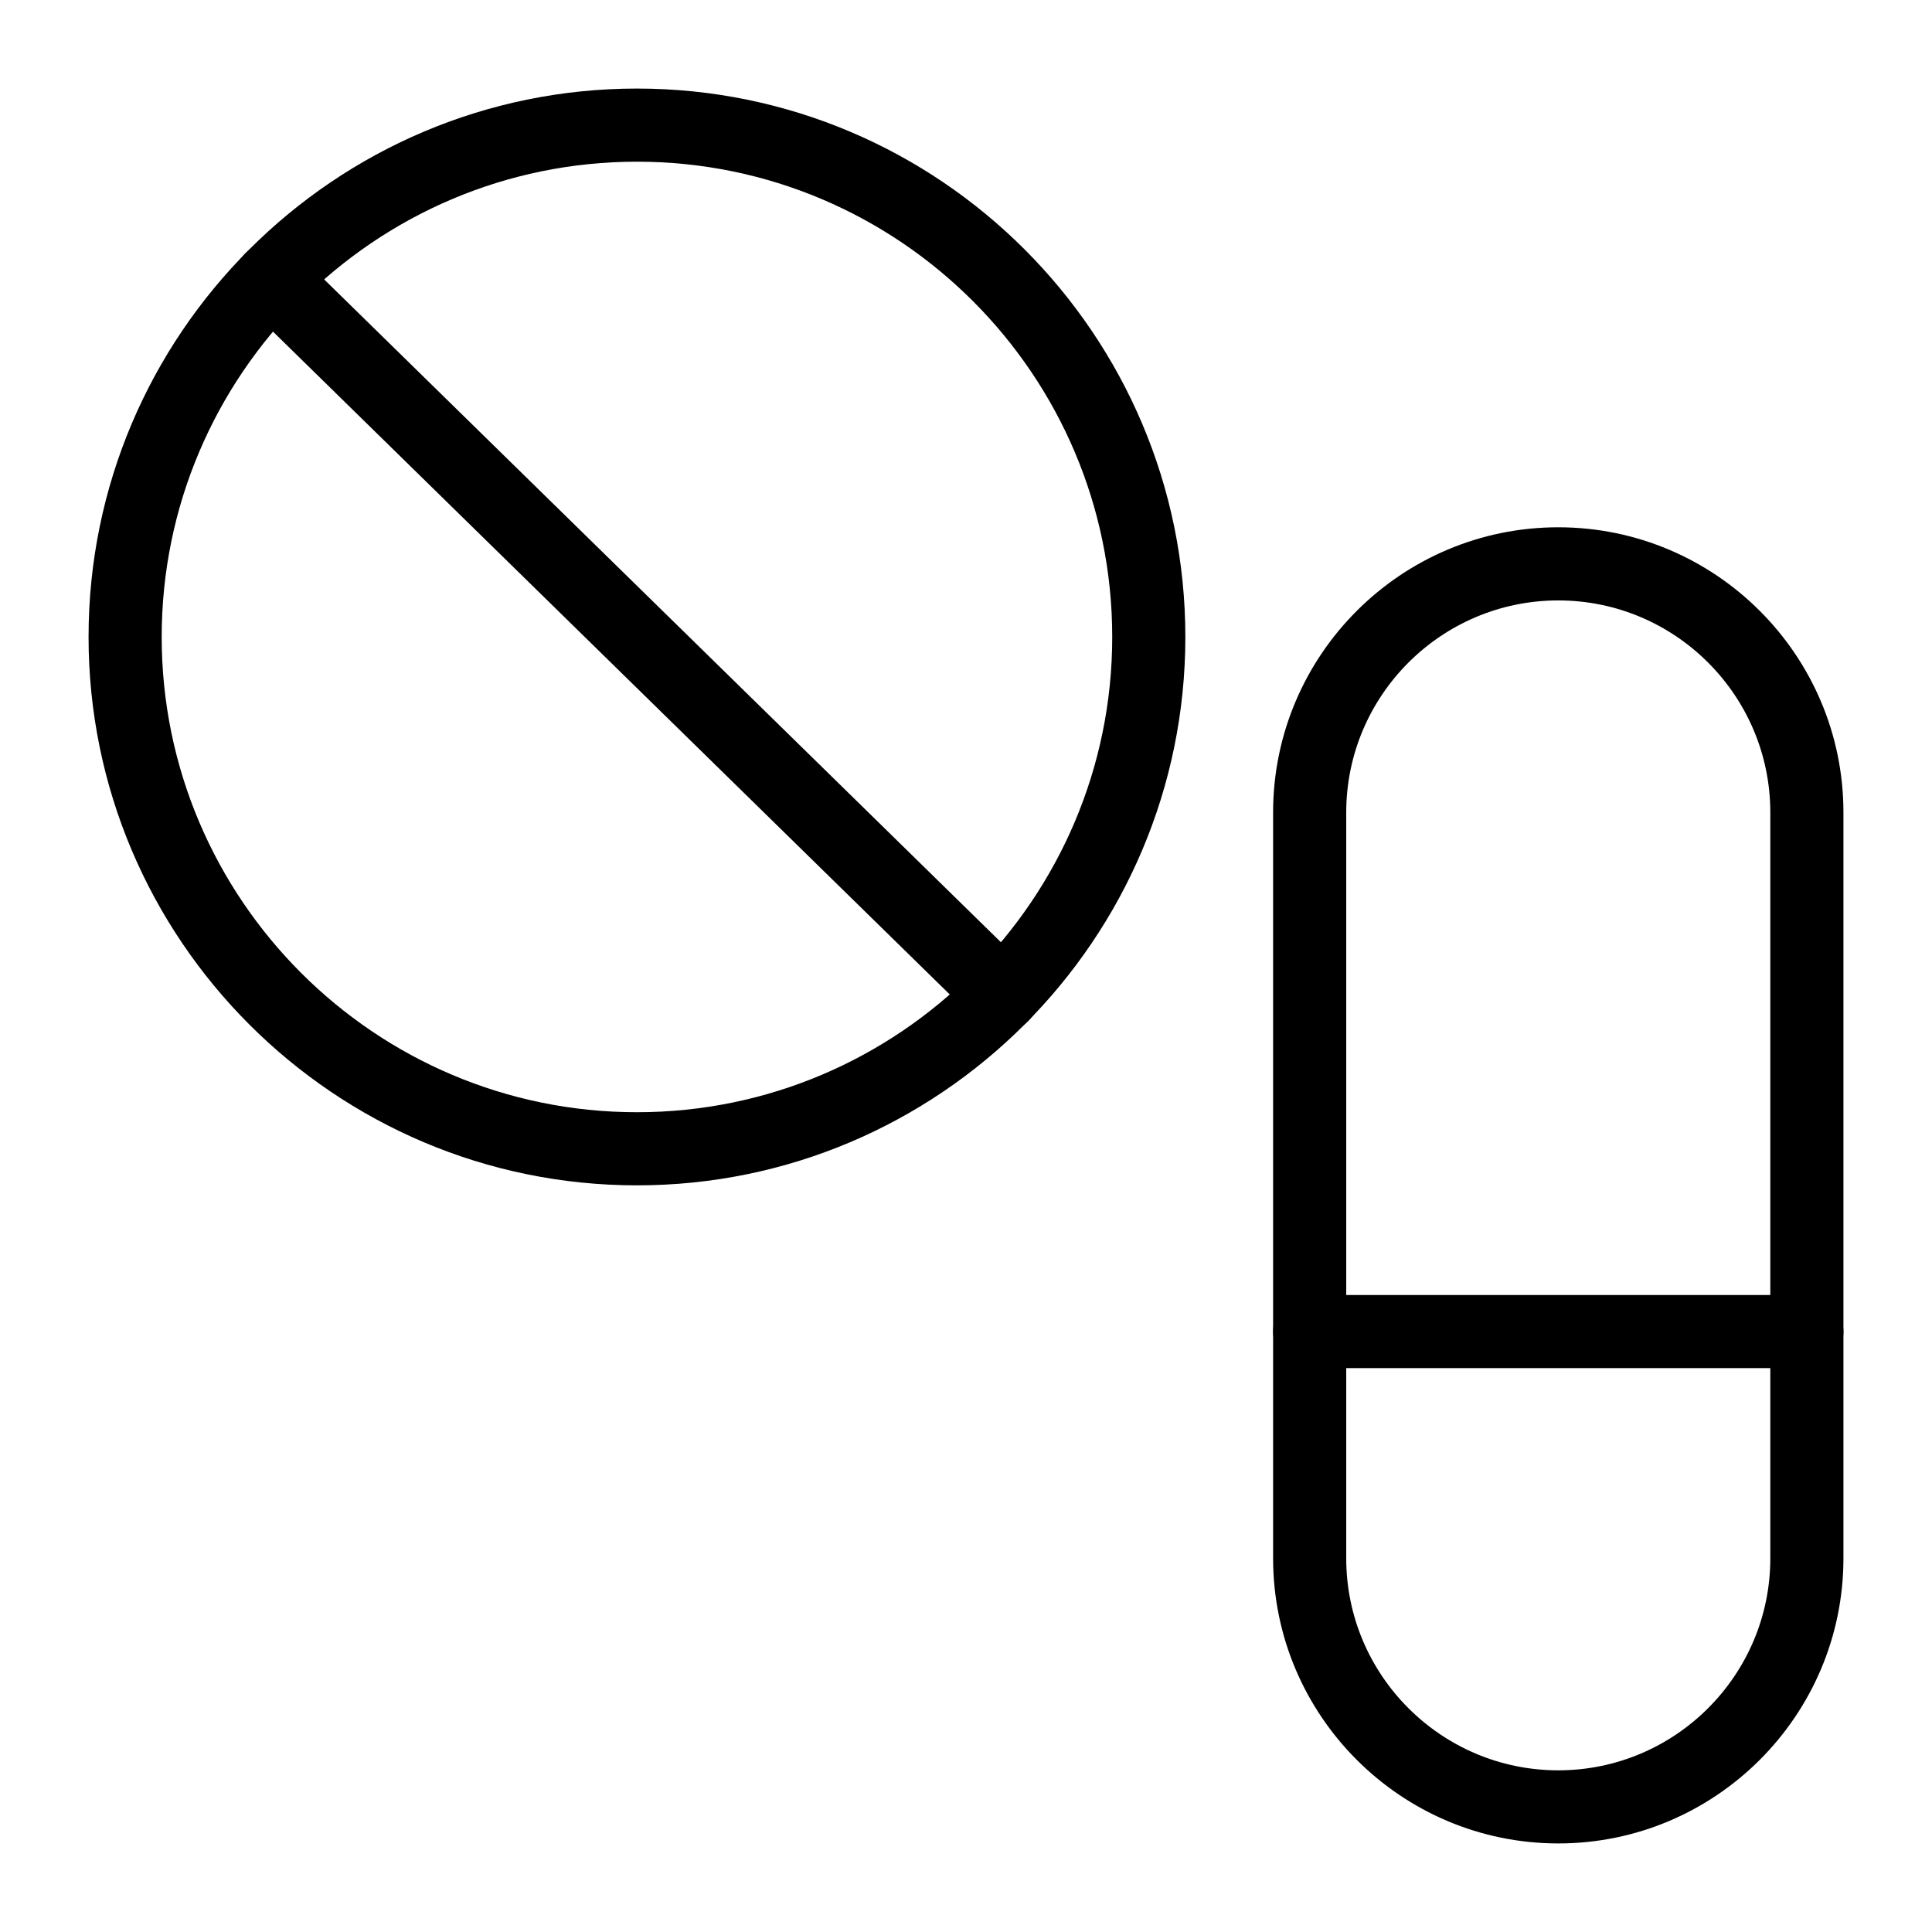
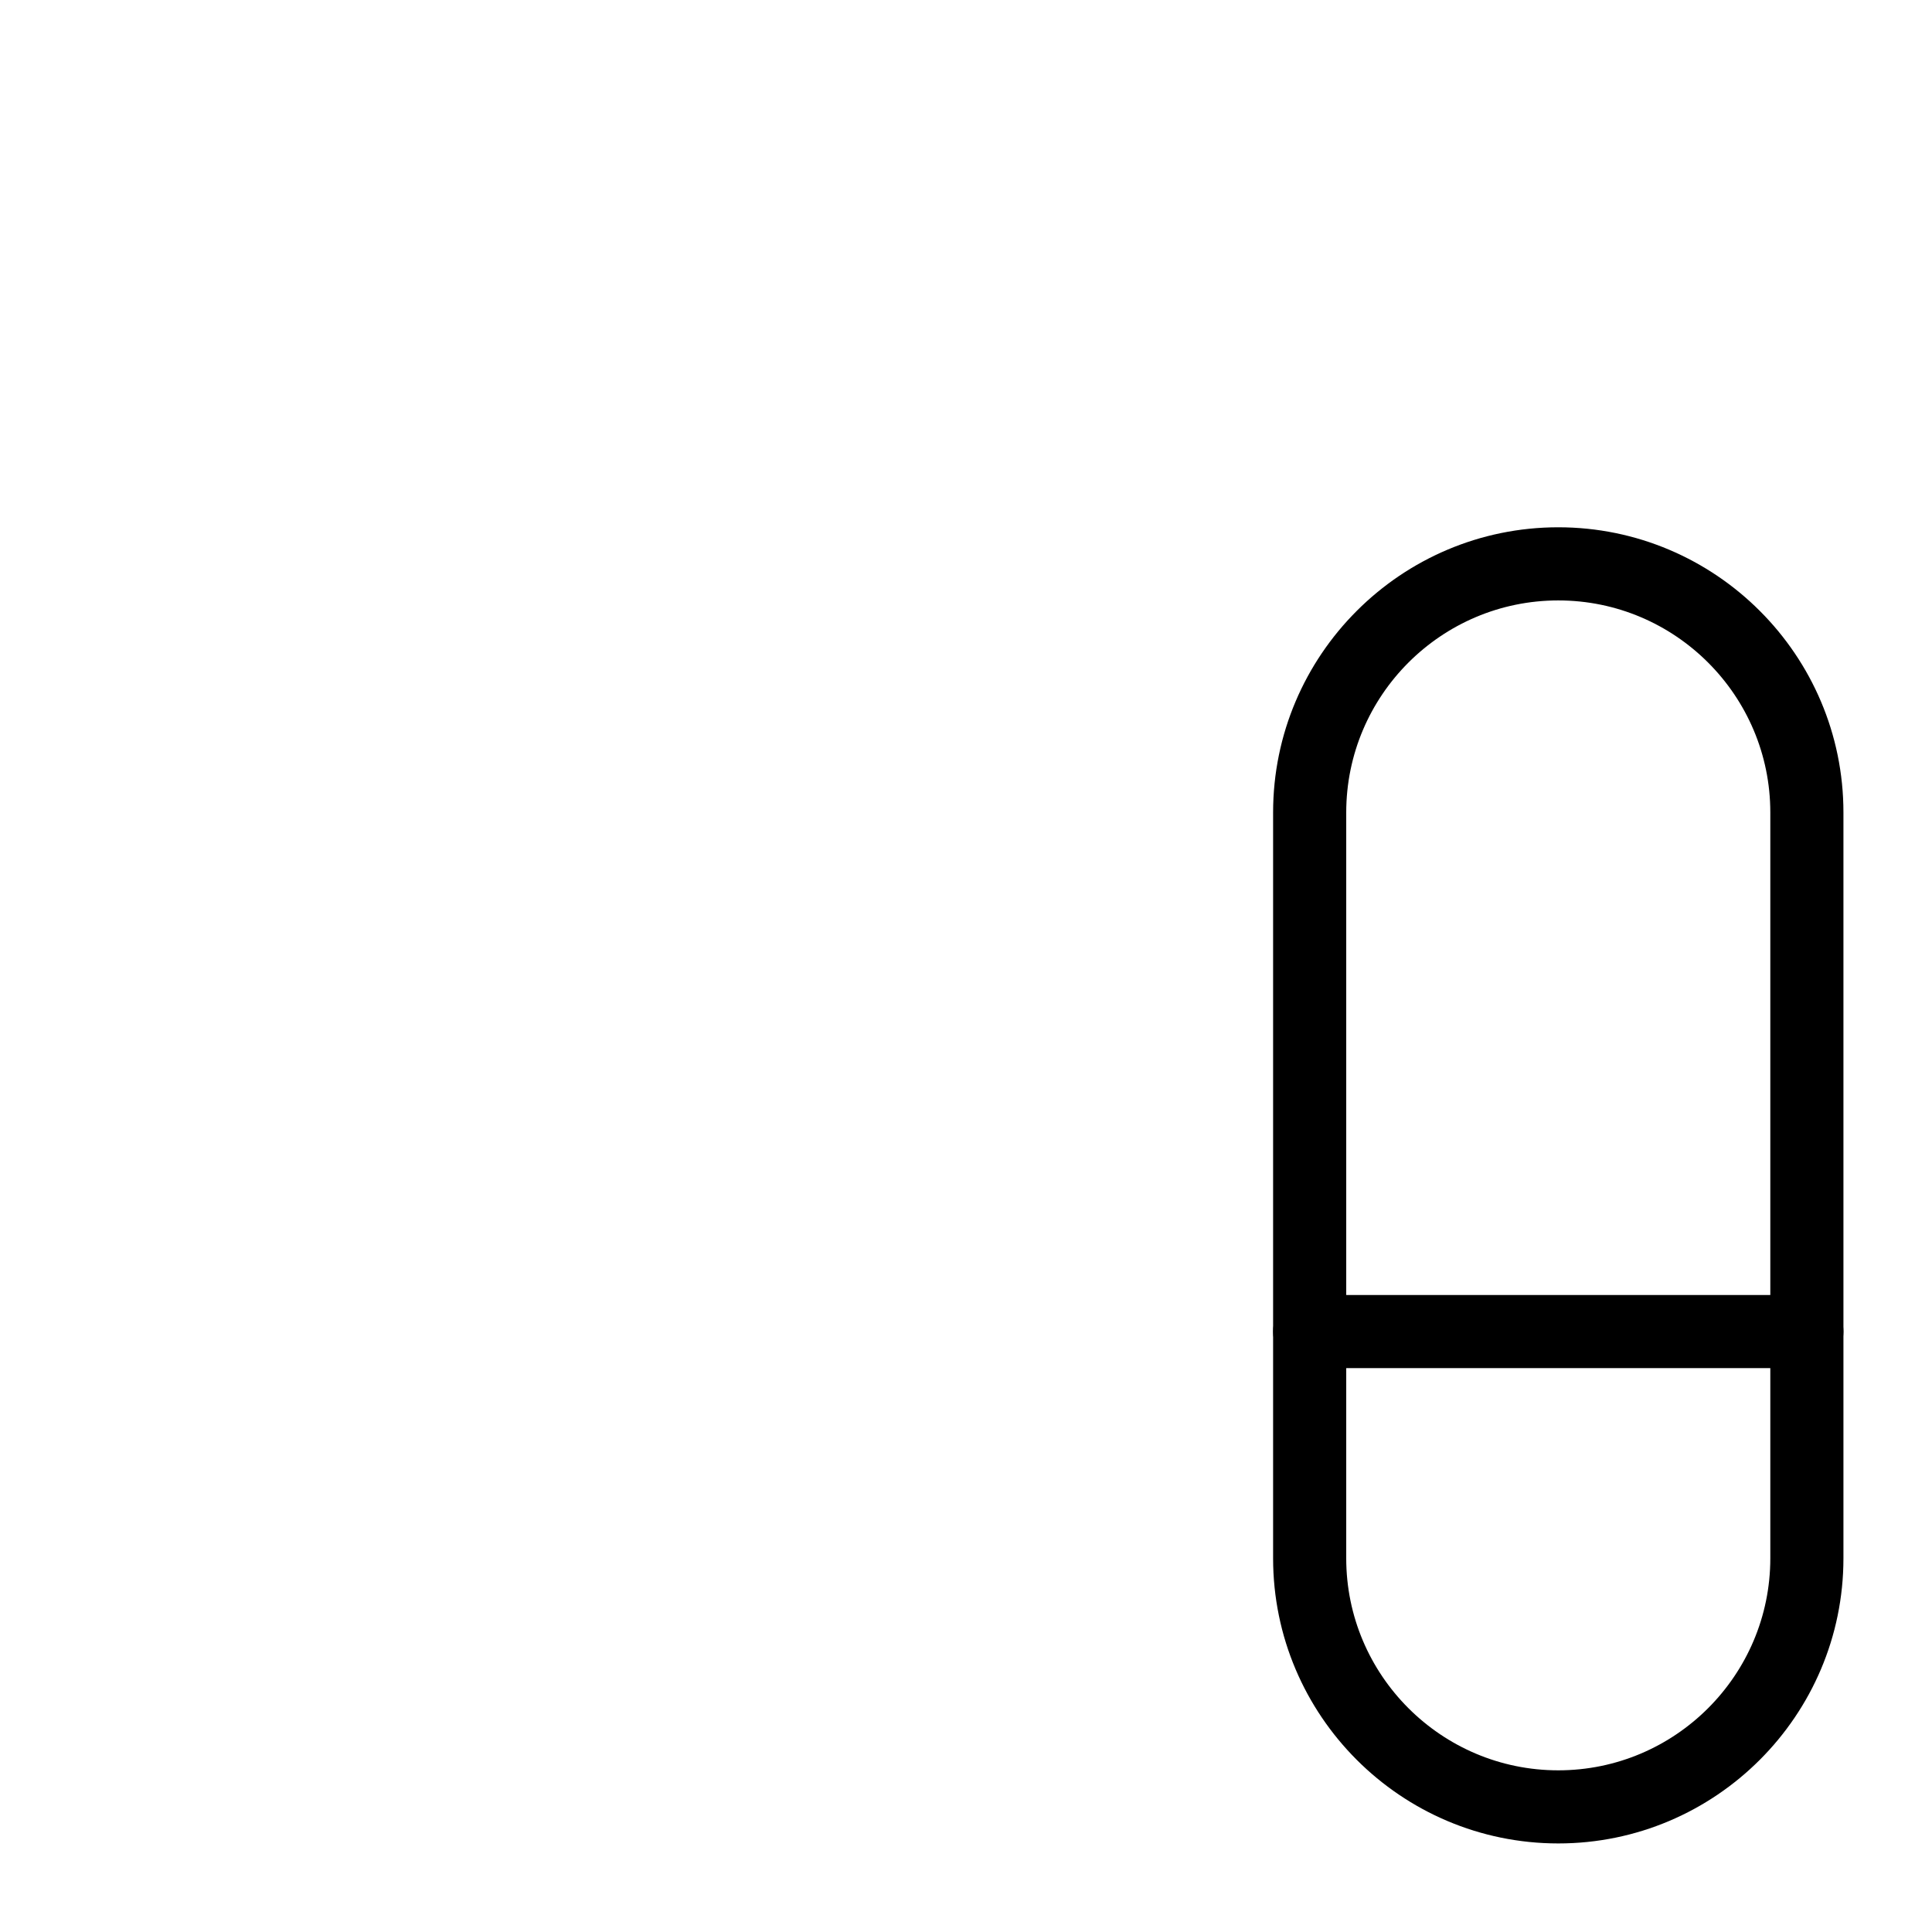
<svg xmlns="http://www.w3.org/2000/svg" fill="#000000" width="800px" height="800px" version="1.1" viewBox="144 144 512 512">
  <g>
-     <path d="m312.8 458.13c-80.137 0-145.33-65.195-145.33-145.33 0-80.137 65.191-145.33 145.33-145.33 80.133 0 145.33 65.195 145.33 145.33 0 80.133-65.195 145.33-145.33 145.33zm0-271.28c-69.453 0-125.95 56.5-125.95 125.95s56.5 125.95 125.95 125.95 125.95-56.5 125.95-125.95-56.5-125.95-125.95-125.95z" />
-     <path d="m409.69 417.38c-2.445 0-4.891-0.922-6.777-2.766l-193.77-189.78c-3.824-3.742-3.891-9.879-0.145-13.699 3.746-3.824 9.879-3.879 13.703-0.145l193.77 189.78c3.824 3.742 3.891 9.879 0.141 13.699-1.898 1.941-4.41 2.91-6.922 2.91z" />
    <path d="m556.96 632.53c-41.672 0-75.574-33.902-75.574-75.57v-197.65c0-41.672 33.902-75.574 75.574-75.574 41.668 0 75.57 33.902 75.57 75.574v197.65c0 41.668-33.902 75.57-75.57 75.57zm0-329.41c-30.988 0-56.195 25.211-56.195 56.195v197.65c-0.004 30.984 25.207 56.191 56.195 56.191 30.984 0 56.191-25.207 56.191-56.191v-197.65c0-30.984-25.207-56.195-56.191-56.195z" />
    <path d="m622.84 506.57h-131.77c-5.352 0-9.688-4.34-9.688-9.688 0-5.352 4.34-9.688 9.688-9.688l131.77-0.004c5.352 0 9.688 4.34 9.688 9.688 0.004 5.352-4.336 9.691-9.688 9.691z" />
  </g>
</svg>